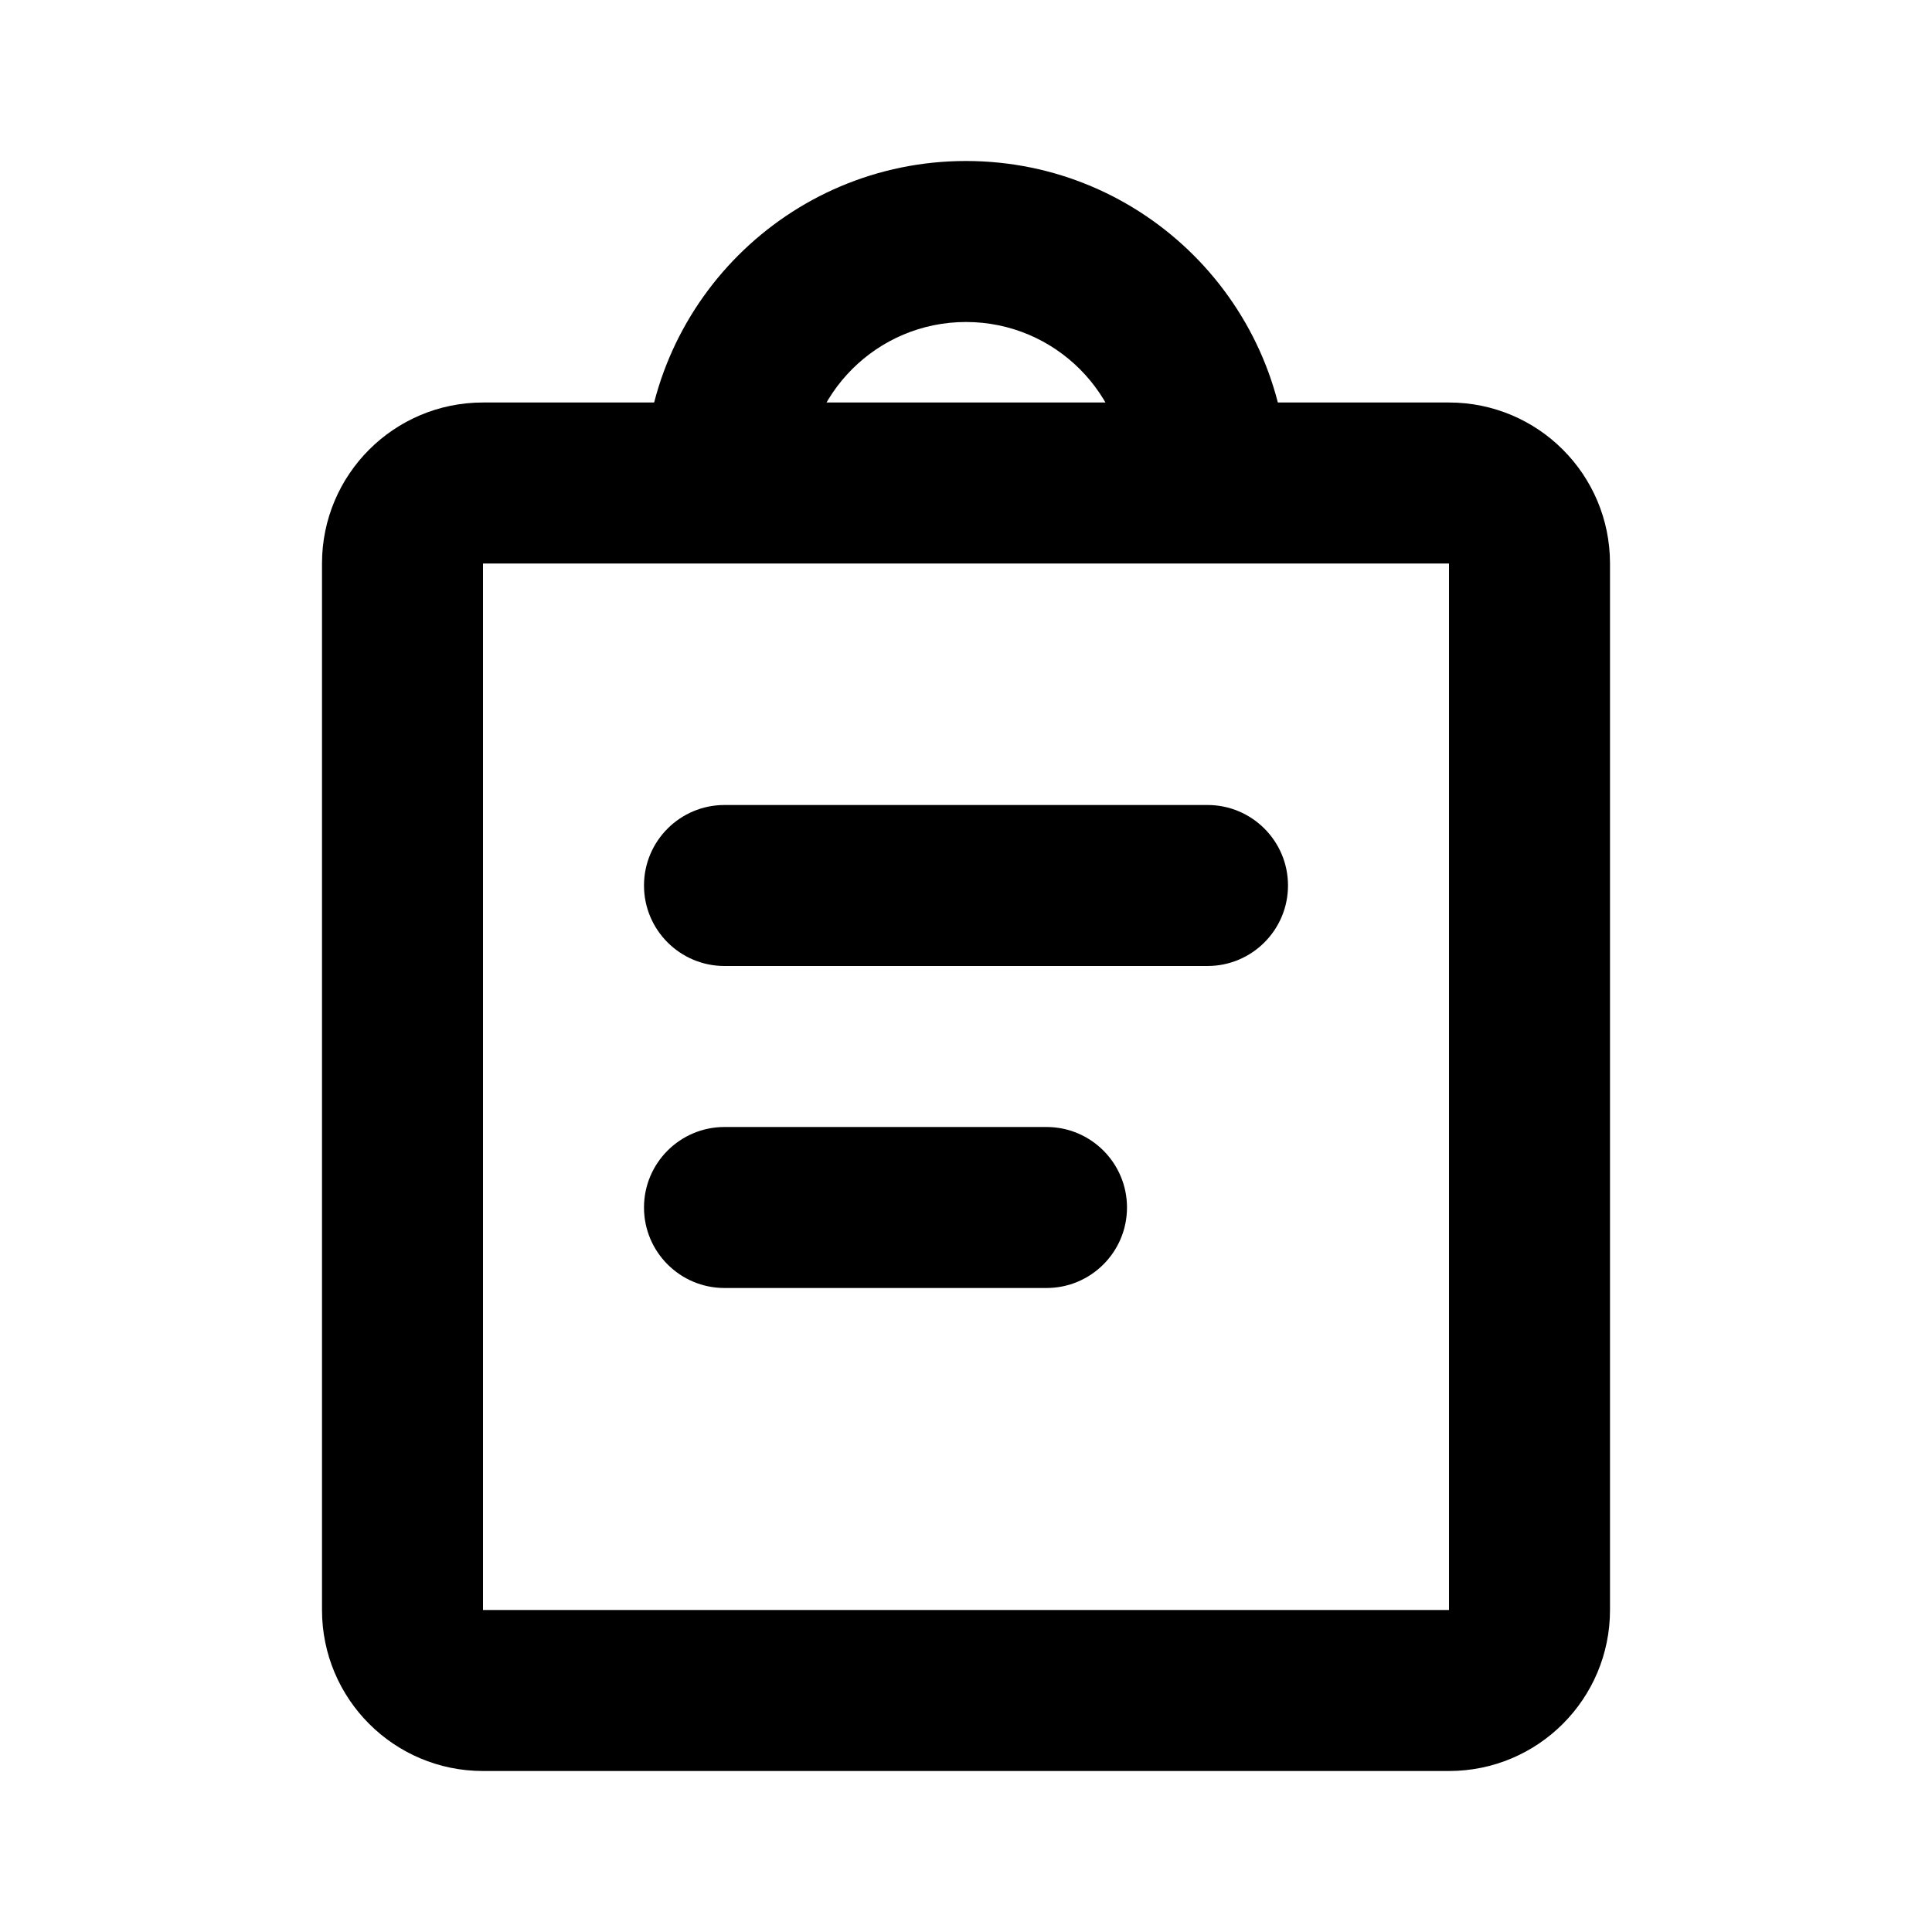
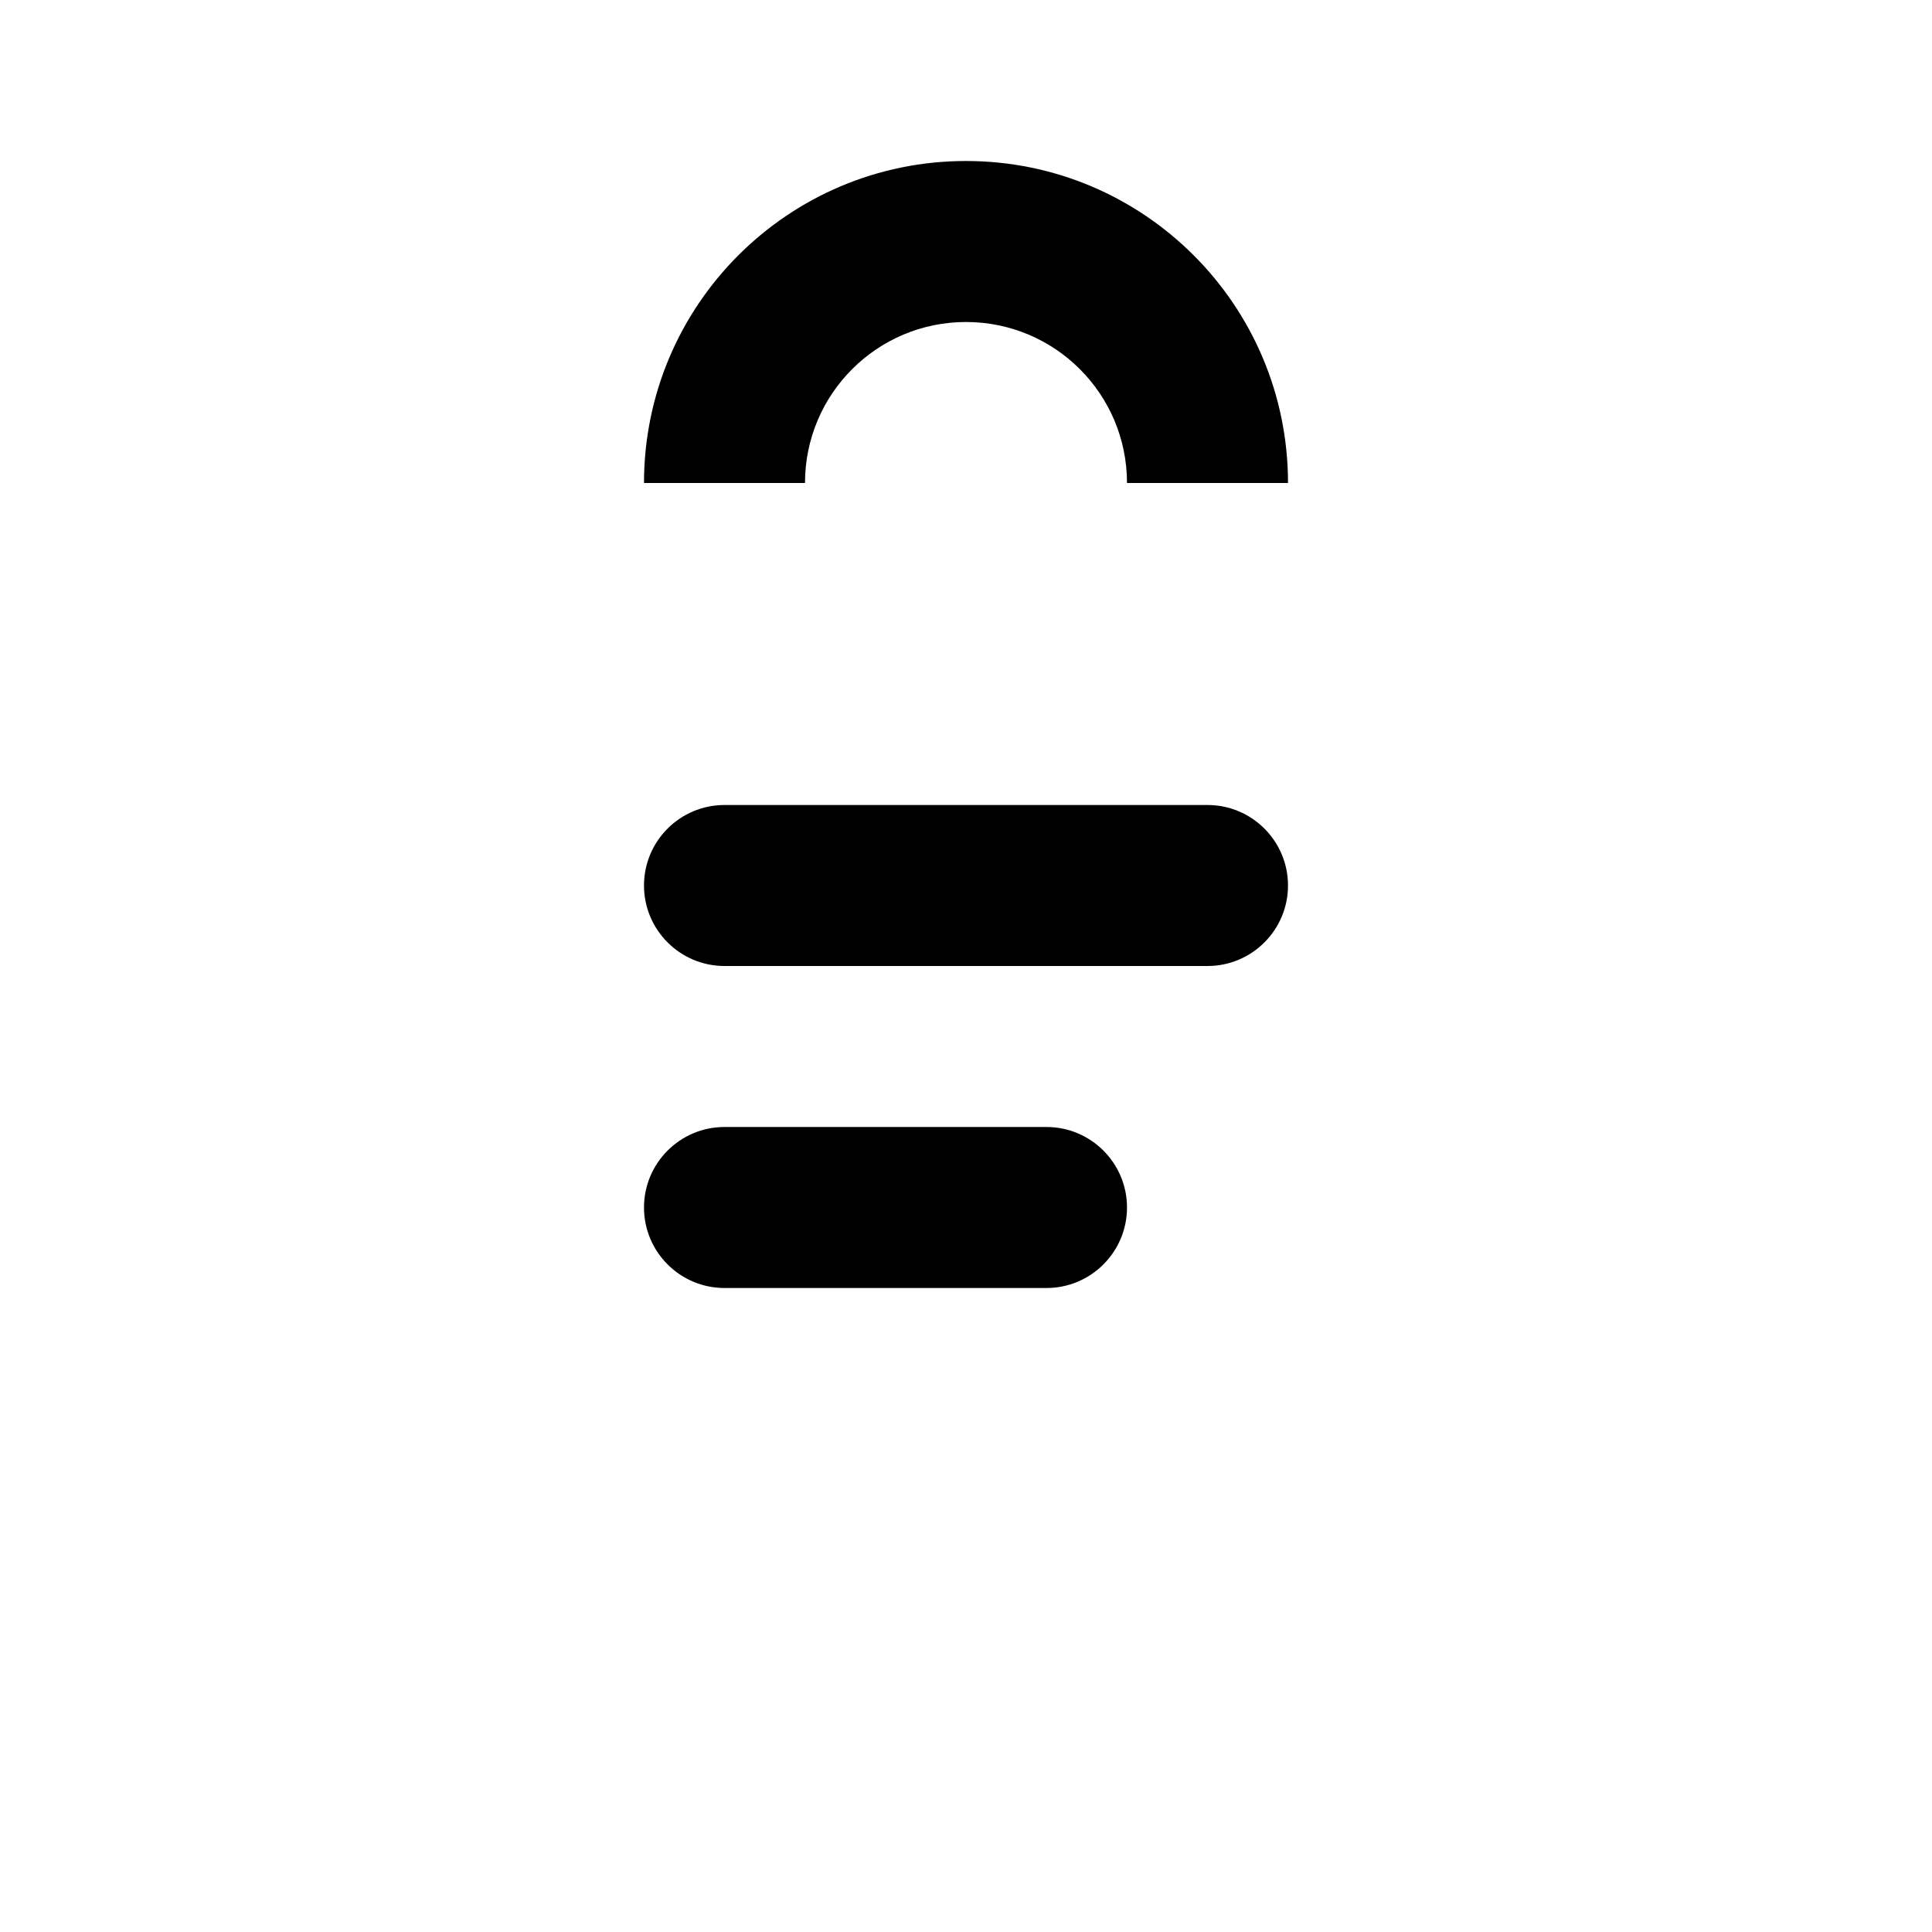
<svg xmlns="http://www.w3.org/2000/svg" width="24" height="24" viewBox="0 0 24 24" fill="none">
  <path d="M8 11C8 10.448 8.448 10 9 10H15C15.552 10 16 10.448 16 11C16 11.552 15.552 12 15 12H9C8.448 12 8 11.552 8 11Z" fill="black" />
  <path d="M8 15C8 14.448 8.448 14 9 14H13C13.552 14 14 14.448 14 15C14 15.552 13.552 16 13 16H9C8.448 16 8 15.552 8 15Z" fill="black" />
-   <path fill-rule="evenodd" clip-rule="evenodd" d="M4 7C4 5.895 4.895 5 6 5H18C19.105 5 20 5.895 20 7V20C20 21.105 19.105 22 18 22H6C4.895 22 4 21.105 4 20V7ZM18 7H6V20H18V7Z" fill="black" />
  <path fill-rule="evenodd" clip-rule="evenodd" d="M12 4C10.895 4 10 4.895 10 6H8C8 3.791 9.791 2 12 2C14.209 2 16 3.791 16 6H14C14 4.895 13.105 4 12 4Z" fill="black" />
</svg>